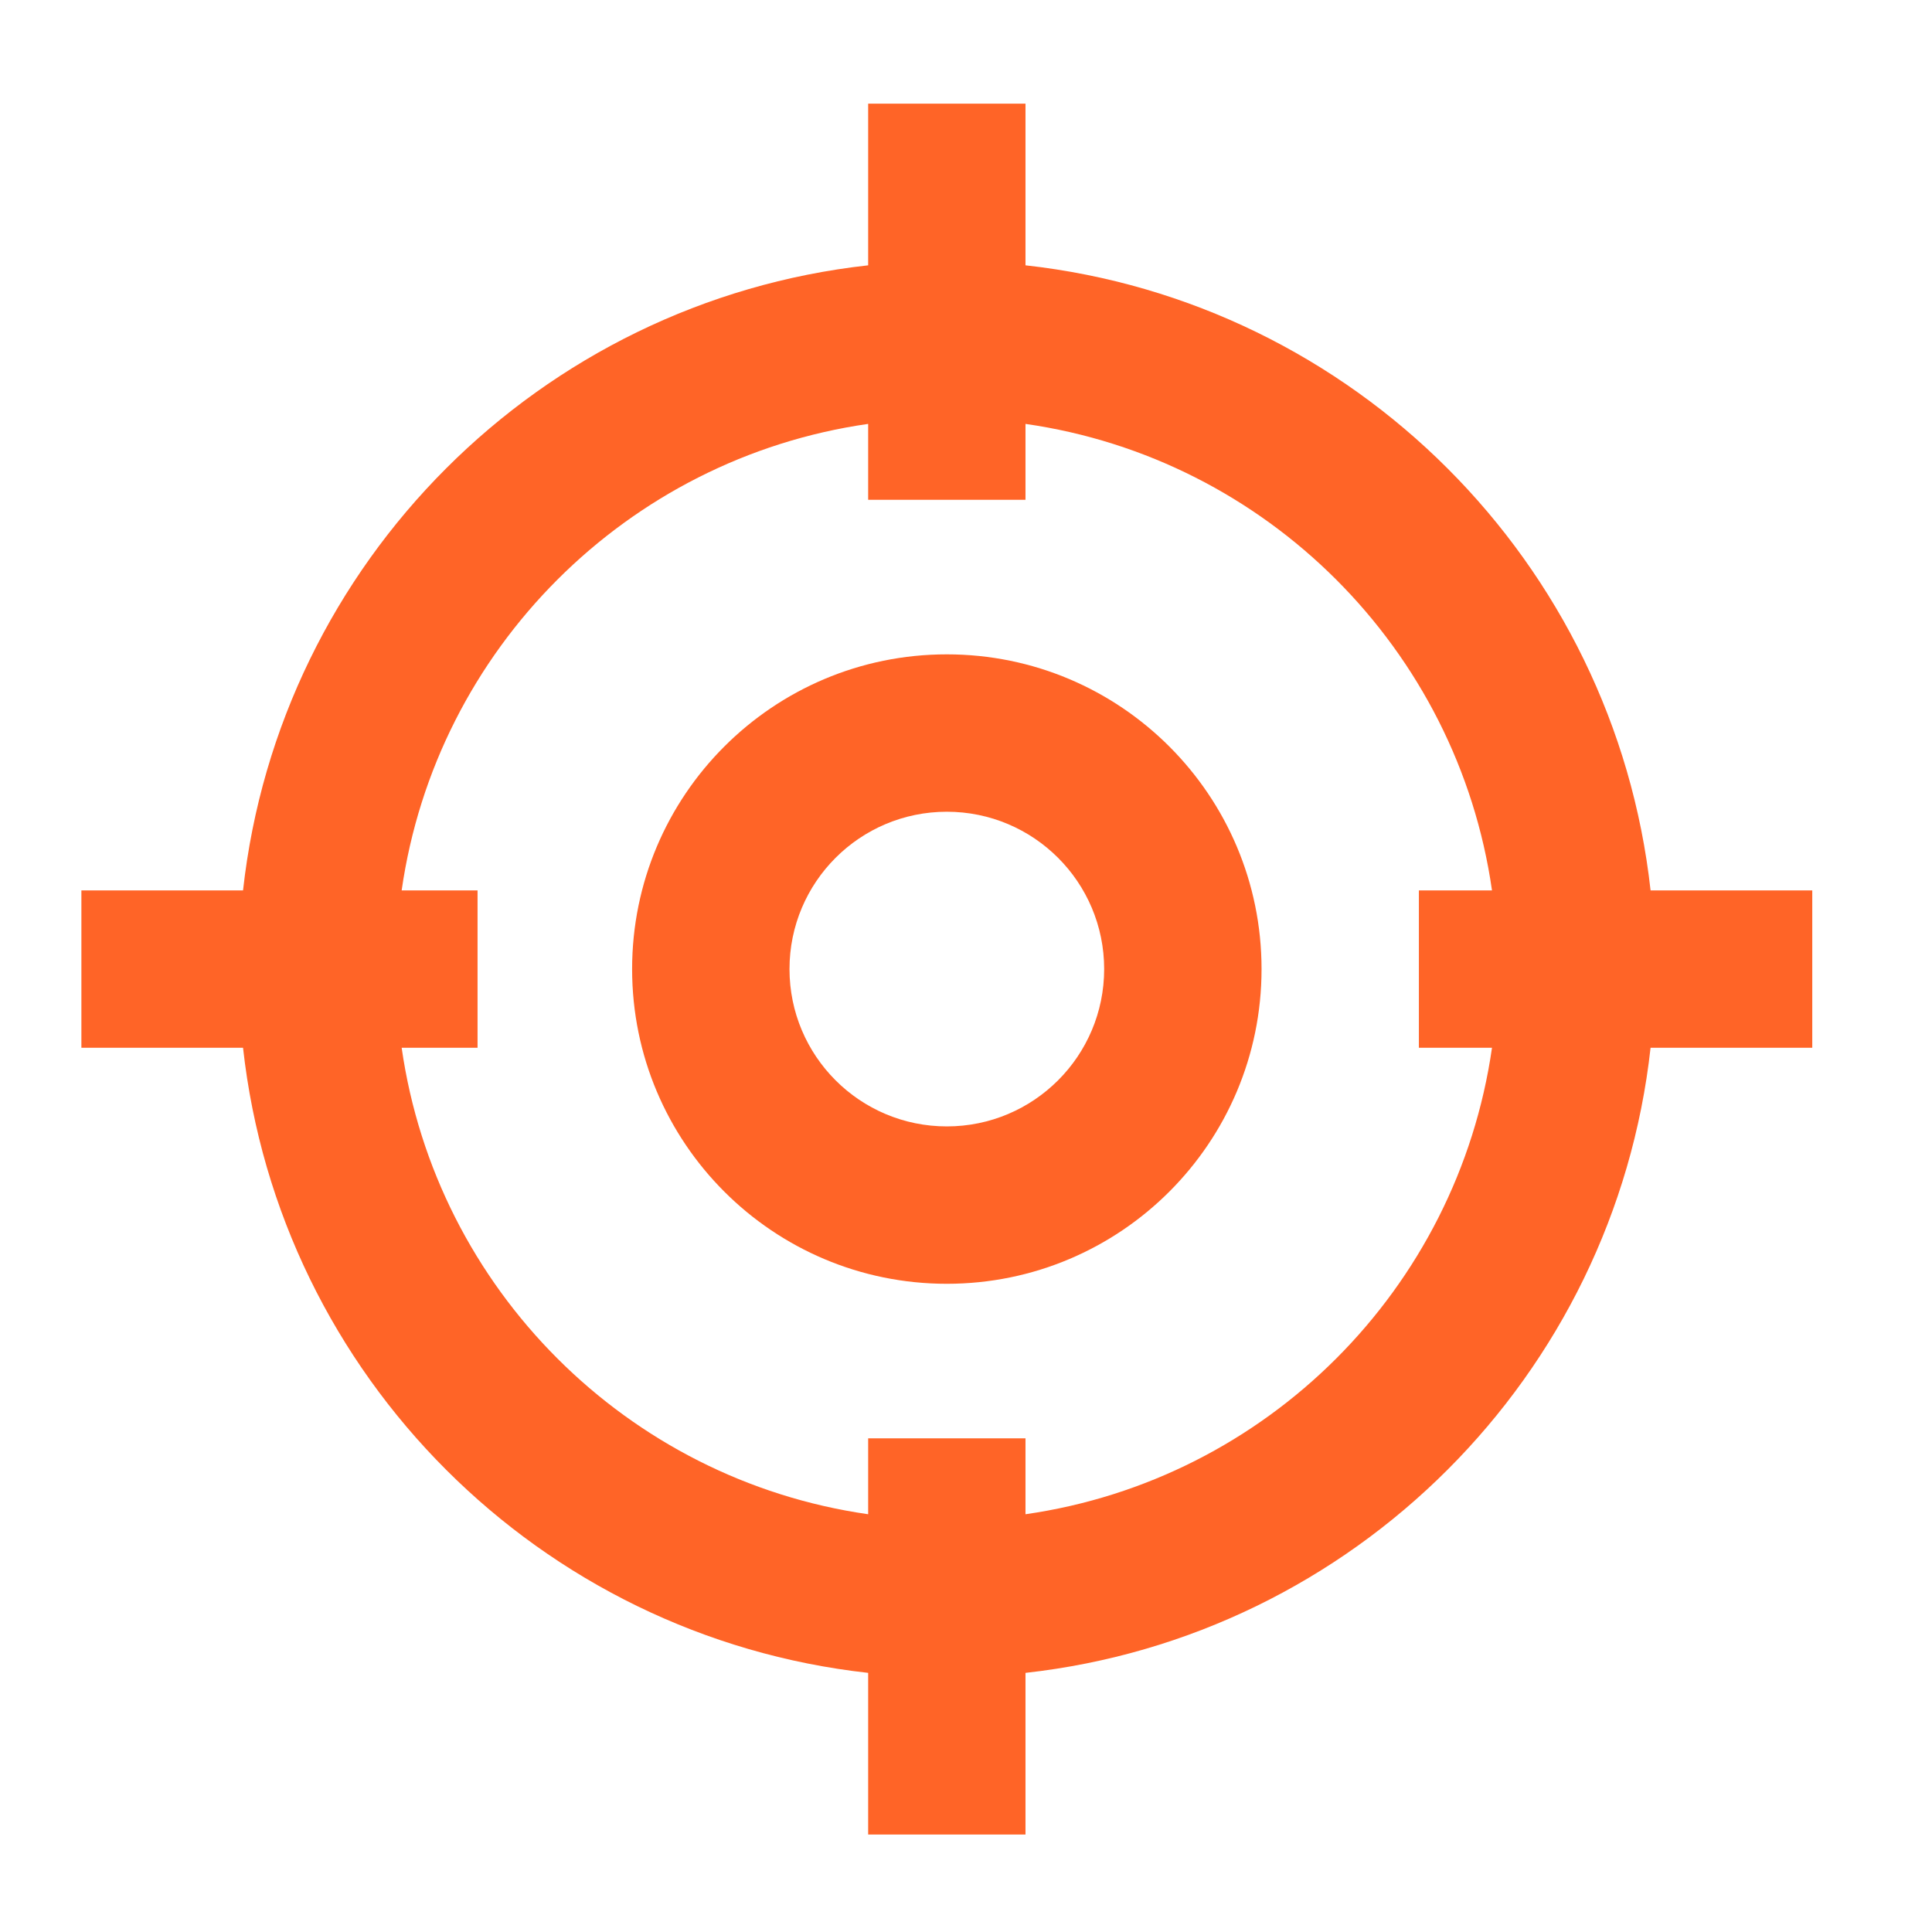
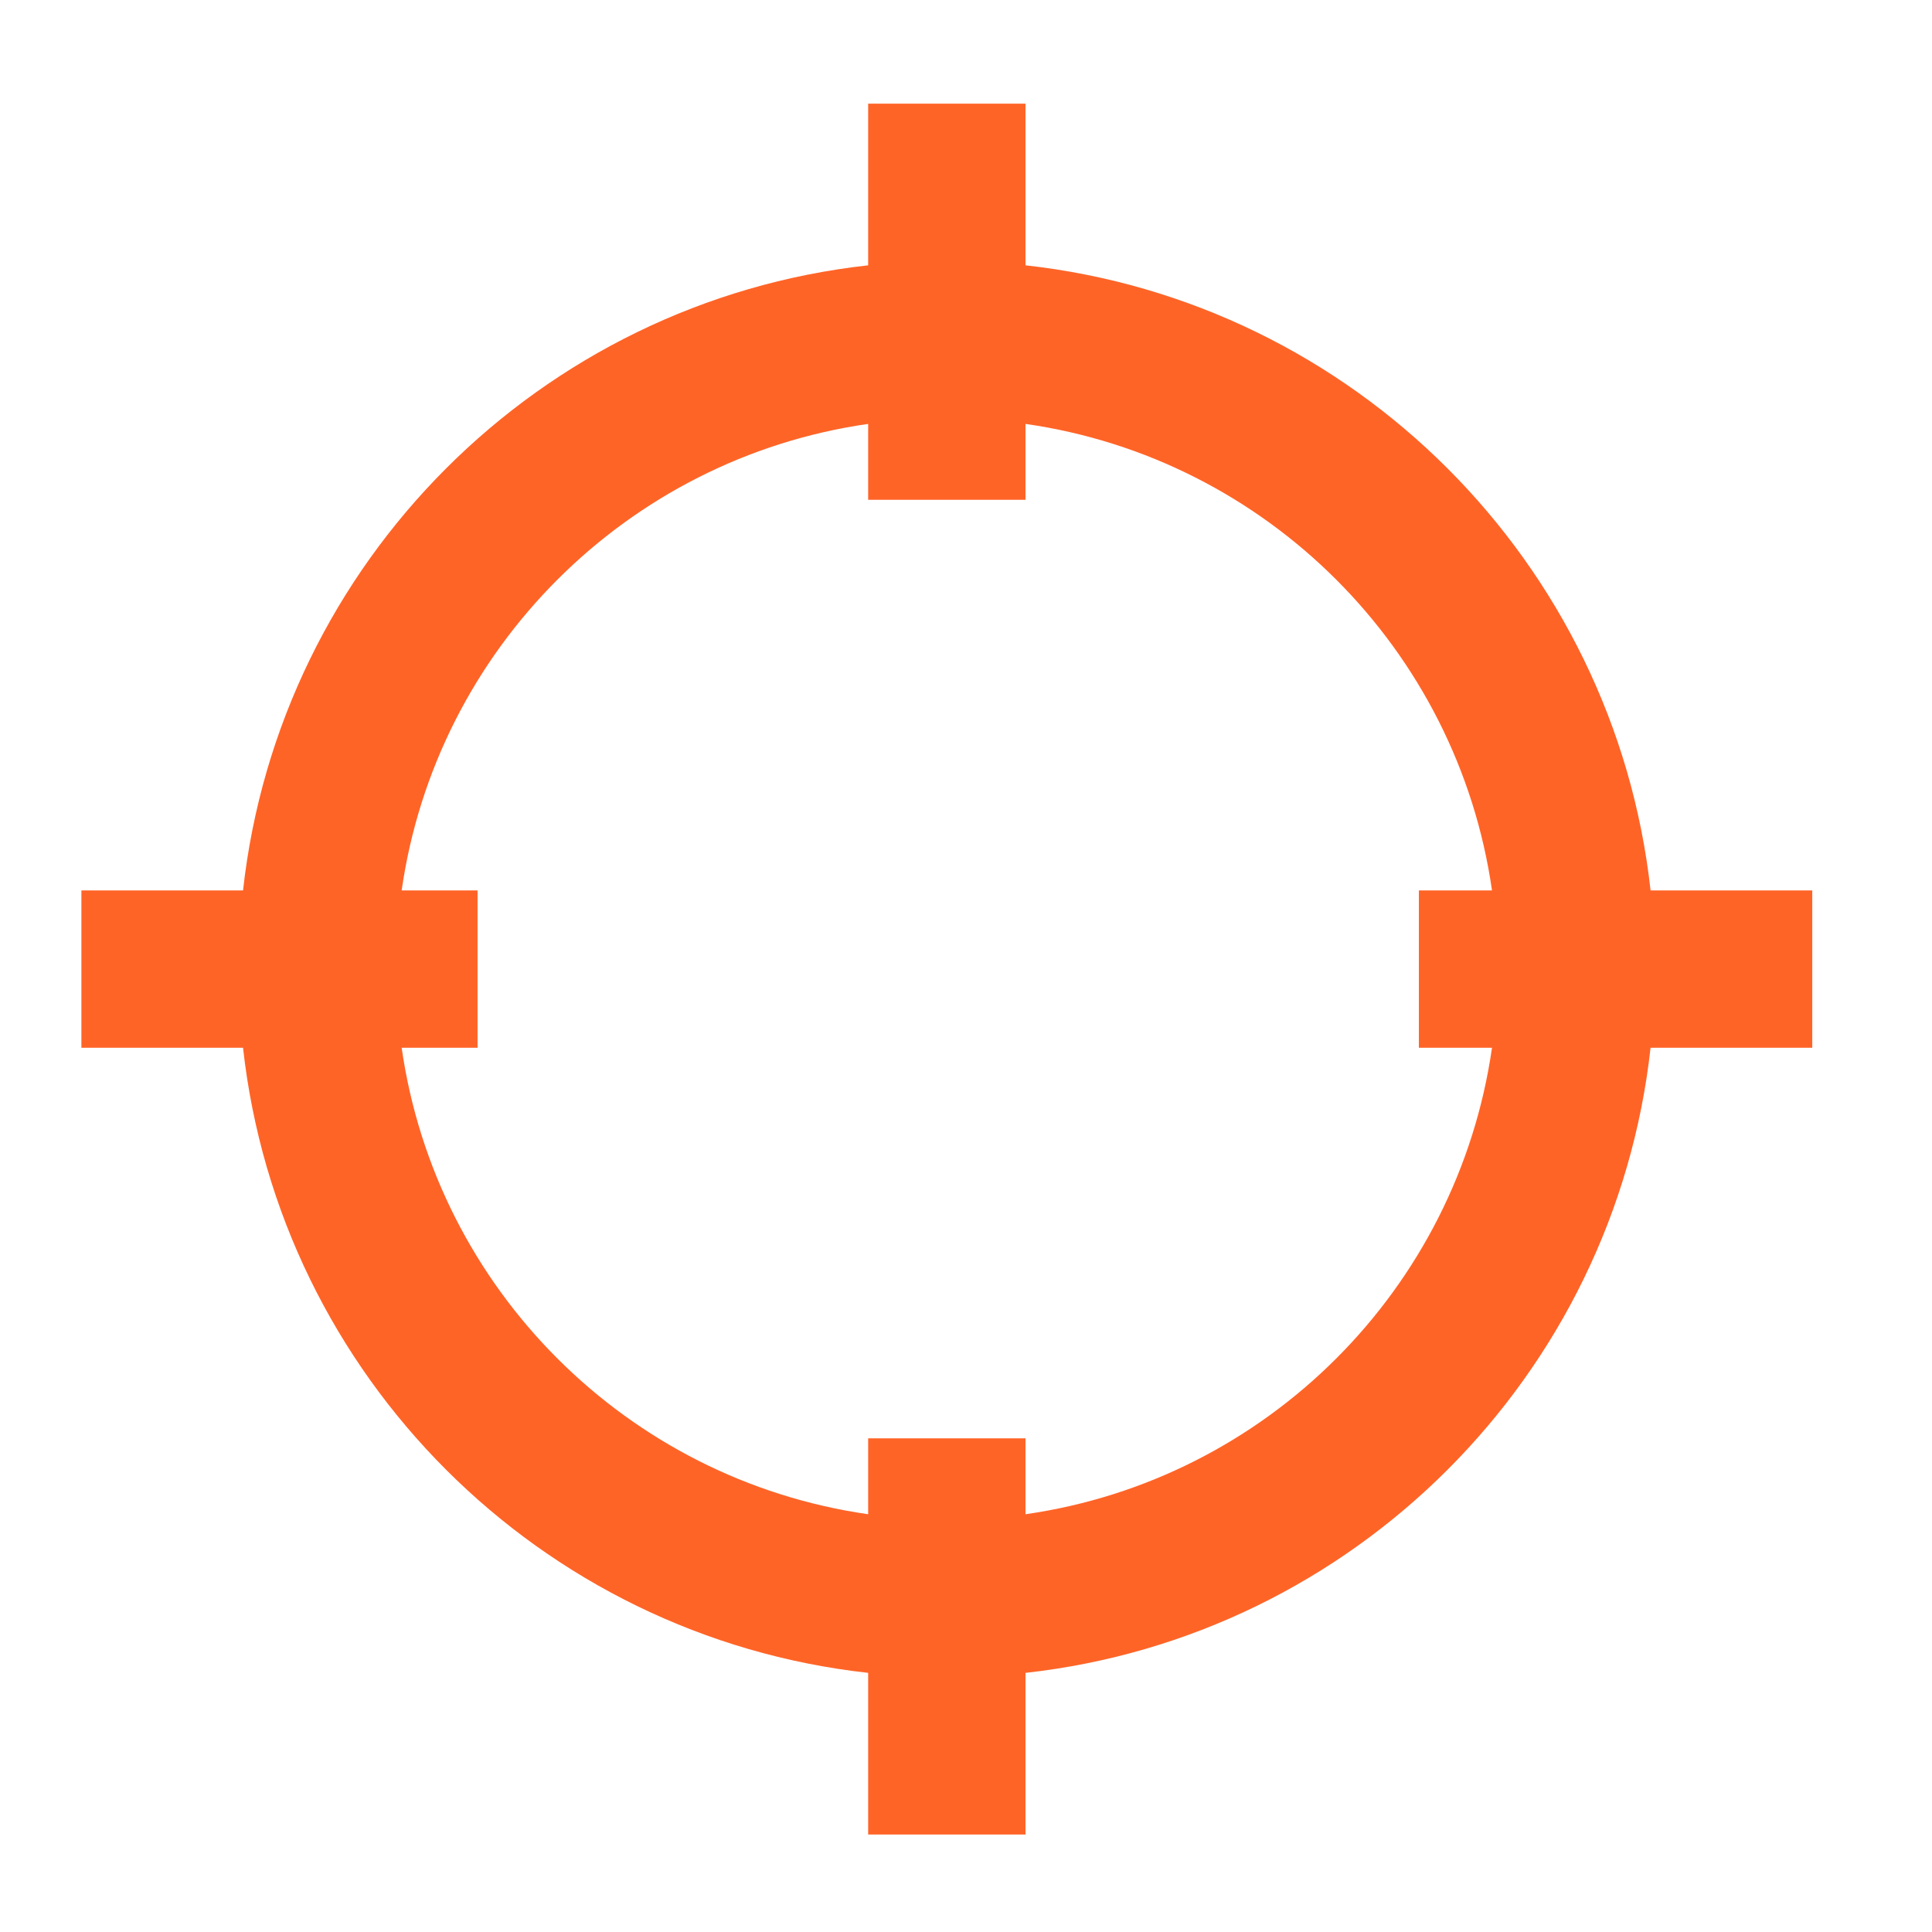
<svg xmlns="http://www.w3.org/2000/svg" width="39" height="39" viewBox="0 0 39 39" fill="none">
-   <path fill-rule="evenodd" clip-rule="evenodd" d="M19.113 25.915C22.621 25.915 25.466 23.071 25.466 19.562C25.466 16.054 22.621 13.209 19.113 13.209C15.604 13.209 12.76 16.054 12.76 19.562C12.76 23.071 15.604 25.915 19.113 25.915ZM19.113 22.738C20.867 22.738 22.289 21.316 22.289 19.562C22.289 17.808 20.867 16.386 19.113 16.386C17.359 16.386 15.937 17.808 15.937 19.562C15.937 21.316 17.359 22.738 19.113 22.738Z" fill="#FF6427" />
  <path fill-rule="evenodd" clip-rule="evenodd" d="M20.701 5.356V2.092H17.525V5.356C10.899 6.088 5.639 11.349 4.906 17.974H1.643V21.15H4.906C5.639 27.776 10.899 33.036 17.525 33.769V37.032H20.701V33.769C27.326 33.036 32.587 27.776 33.319 21.15H36.583V17.974H33.319C32.587 11.349 27.326 6.088 20.701 5.356ZM17.525 8.557V10.089H20.701V8.557C25.57 9.254 29.421 13.105 30.118 17.974H28.642V21.15H30.118C29.421 26.019 25.57 29.87 20.701 30.567V29.035H17.525V30.567C12.656 29.87 8.805 26.019 8.108 21.15H9.64V17.974H8.108C8.805 13.105 12.656 9.254 17.525 8.557Z" fill="#FF6427" />
</svg>